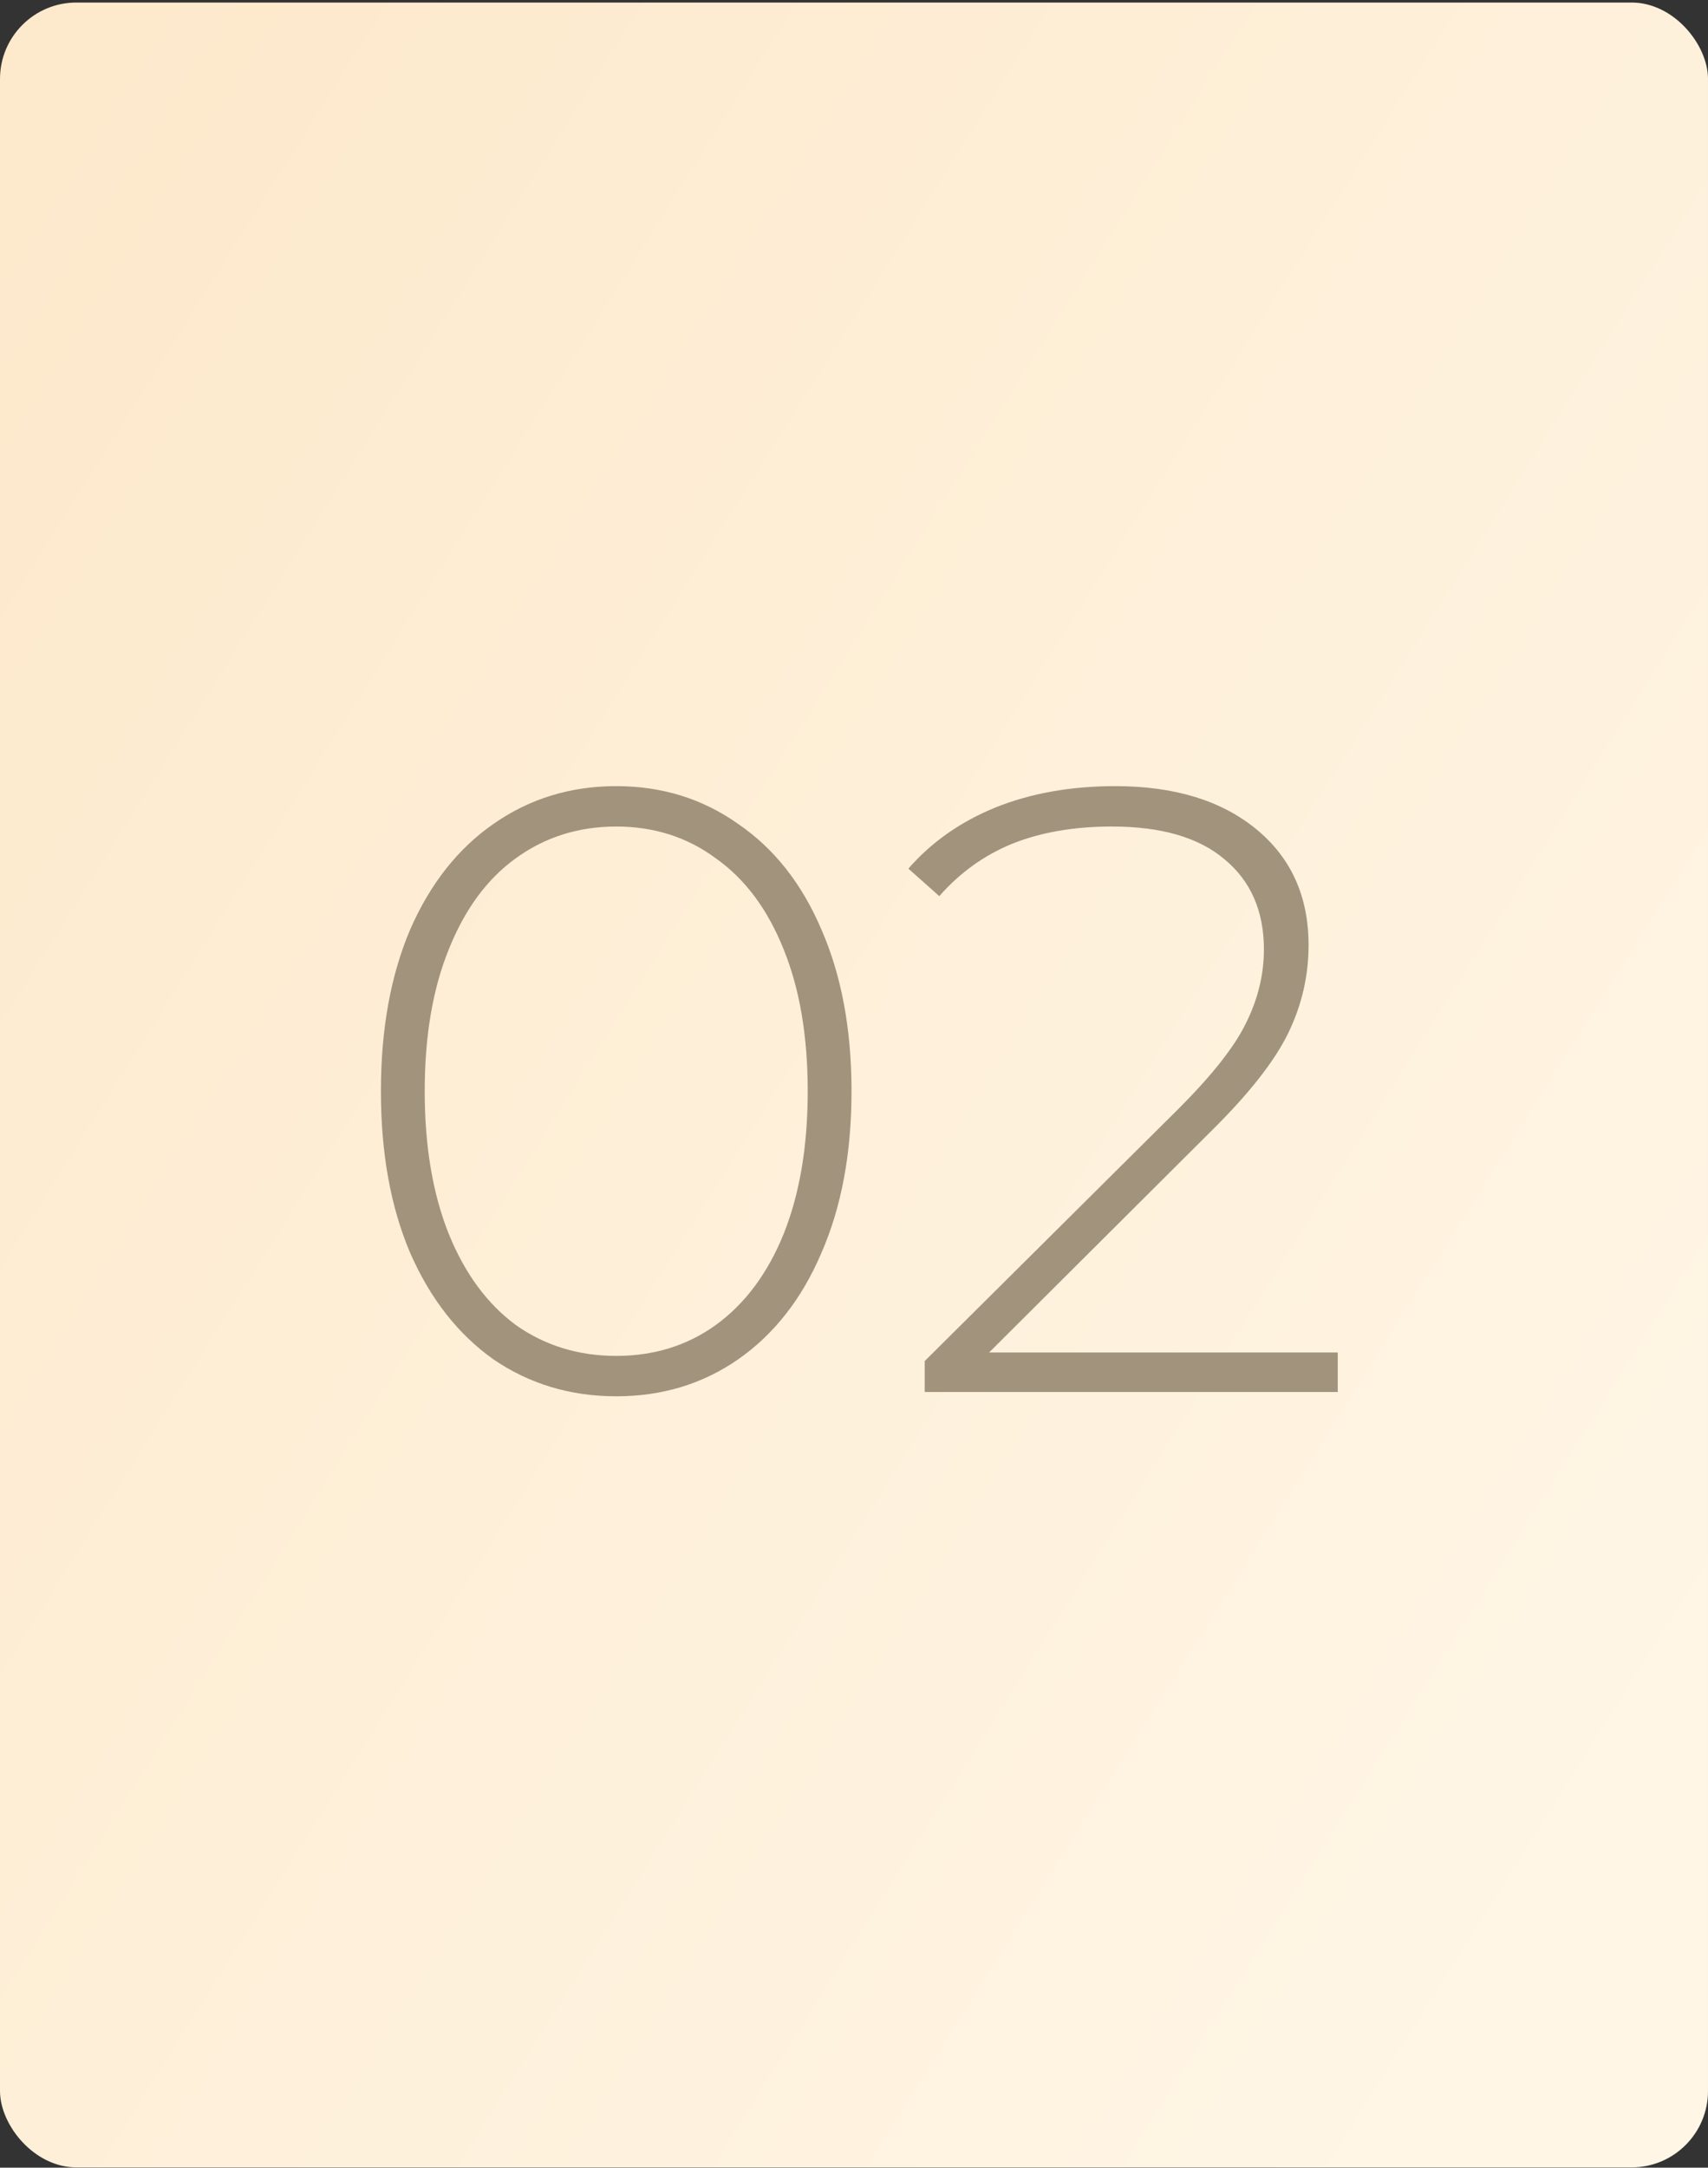
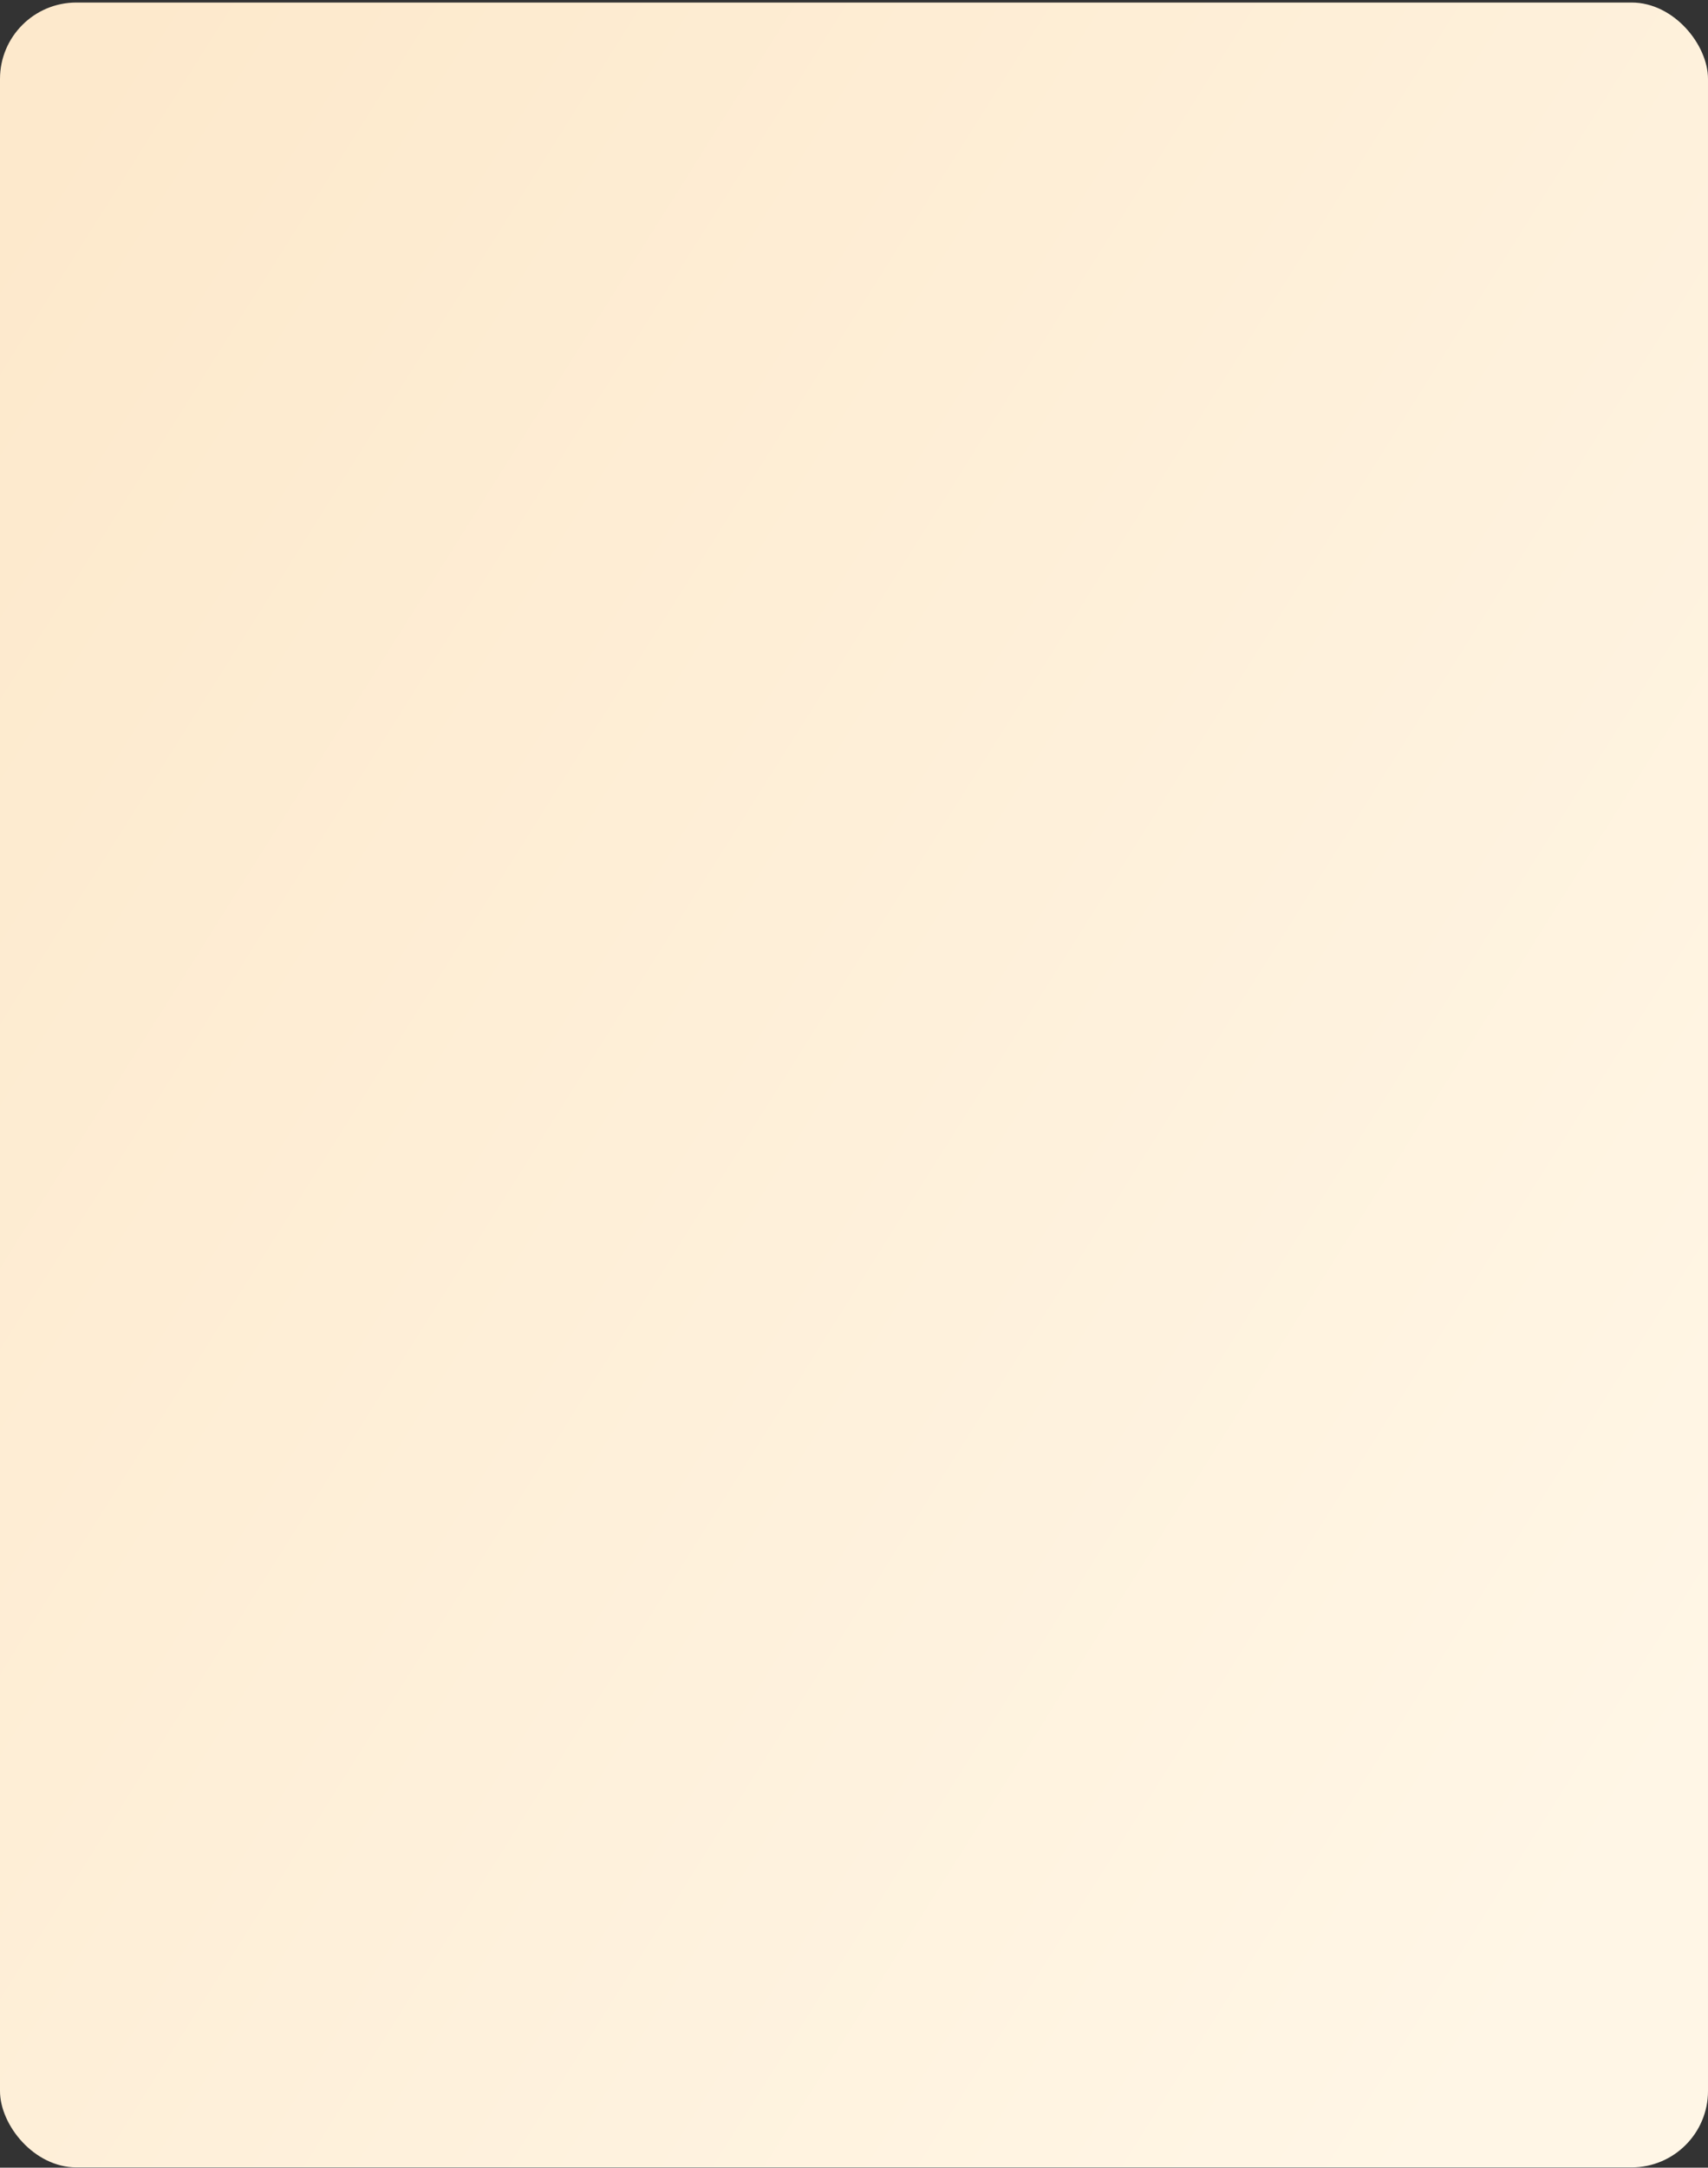
<svg xmlns="http://www.w3.org/2000/svg" width="604" height="766" viewBox="0 0 604 766" fill="none">
  <rect x="0" y="0" width="604" height="766" fill="#333333" stroke="none" />
  <rect y="0.897" width="604" height="765" rx="27" fill="url(#paint0_linear_262_30)" />
-   <path d="M217.912 493.416C201.716 493.416 187.24 489.063 174.485 480.357C161.933 471.449 152.114 458.897 145.028 442.701C138.144 426.504 134.703 407.473 134.703 385.608C134.703 363.743 138.144 344.712 145.028 328.515C152.114 312.319 161.933 299.868 174.485 291.162C187.24 282.254 201.716 277.8 217.912 277.8C234.109 277.8 248.483 282.254 261.035 291.162C273.79 299.868 283.609 312.319 290.493 328.515C297.578 344.712 301.121 363.743 301.121 385.608C301.121 407.473 297.578 426.504 290.493 442.701C283.609 458.897 273.79 471.449 261.035 480.357C248.483 489.063 234.109 493.416 217.912 493.416ZM217.912 479.143C231.274 479.143 243.017 475.499 253.139 468.21C263.465 460.719 271.462 449.989 277.13 436.02C282.799 421.848 285.634 405.044 285.634 385.608C285.634 366.172 282.799 349.47 277.13 335.5C271.462 321.328 263.465 310.598 253.139 303.31C243.017 295.819 231.274 292.073 217.912 292.073C204.55 292.073 192.706 295.819 182.381 303.31C172.258 310.598 164.362 321.328 158.694 335.5C153.025 349.47 150.191 366.172 150.191 385.608C150.191 405.044 153.025 421.848 158.694 436.02C164.362 449.989 172.258 460.719 182.381 468.21C192.706 475.499 204.55 479.143 217.912 479.143ZM473.075 477.928V491.897H327.003V480.965L416.894 391.682C428.636 379.939 436.532 369.918 440.581 361.617C444.833 353.114 446.959 344.408 446.959 335.5C446.959 321.936 442.302 311.307 432.989 303.613C423.879 295.92 410.618 292.073 393.207 292.073C379.844 292.073 368.102 294.098 357.979 298.147C348.059 302.196 339.454 308.371 332.166 316.672L321.233 306.954C329.332 297.641 339.556 290.454 351.905 285.392C364.458 280.331 378.63 277.8 394.421 277.8C415.274 277.8 431.876 282.862 444.225 292.984C456.575 303.107 462.75 316.773 462.75 333.982C462.75 344.914 460.321 355.341 455.462 365.261C450.603 375.182 441.492 386.722 428.13 399.881L349.78 477.928H473.075Z" fill="#A2937D" />
  <defs>
    <linearGradient id="paint0_linear_262_30" x1="137.571" y1="-143.334" x2="810.617" y2="280.541" gradientUnits="userSpaceOnUse">
      <stop stop-color="#FDE9CC" />
      <stop offset="1" stop-color="#FFF6E6" />
    </linearGradient>
  </defs>
</svg>